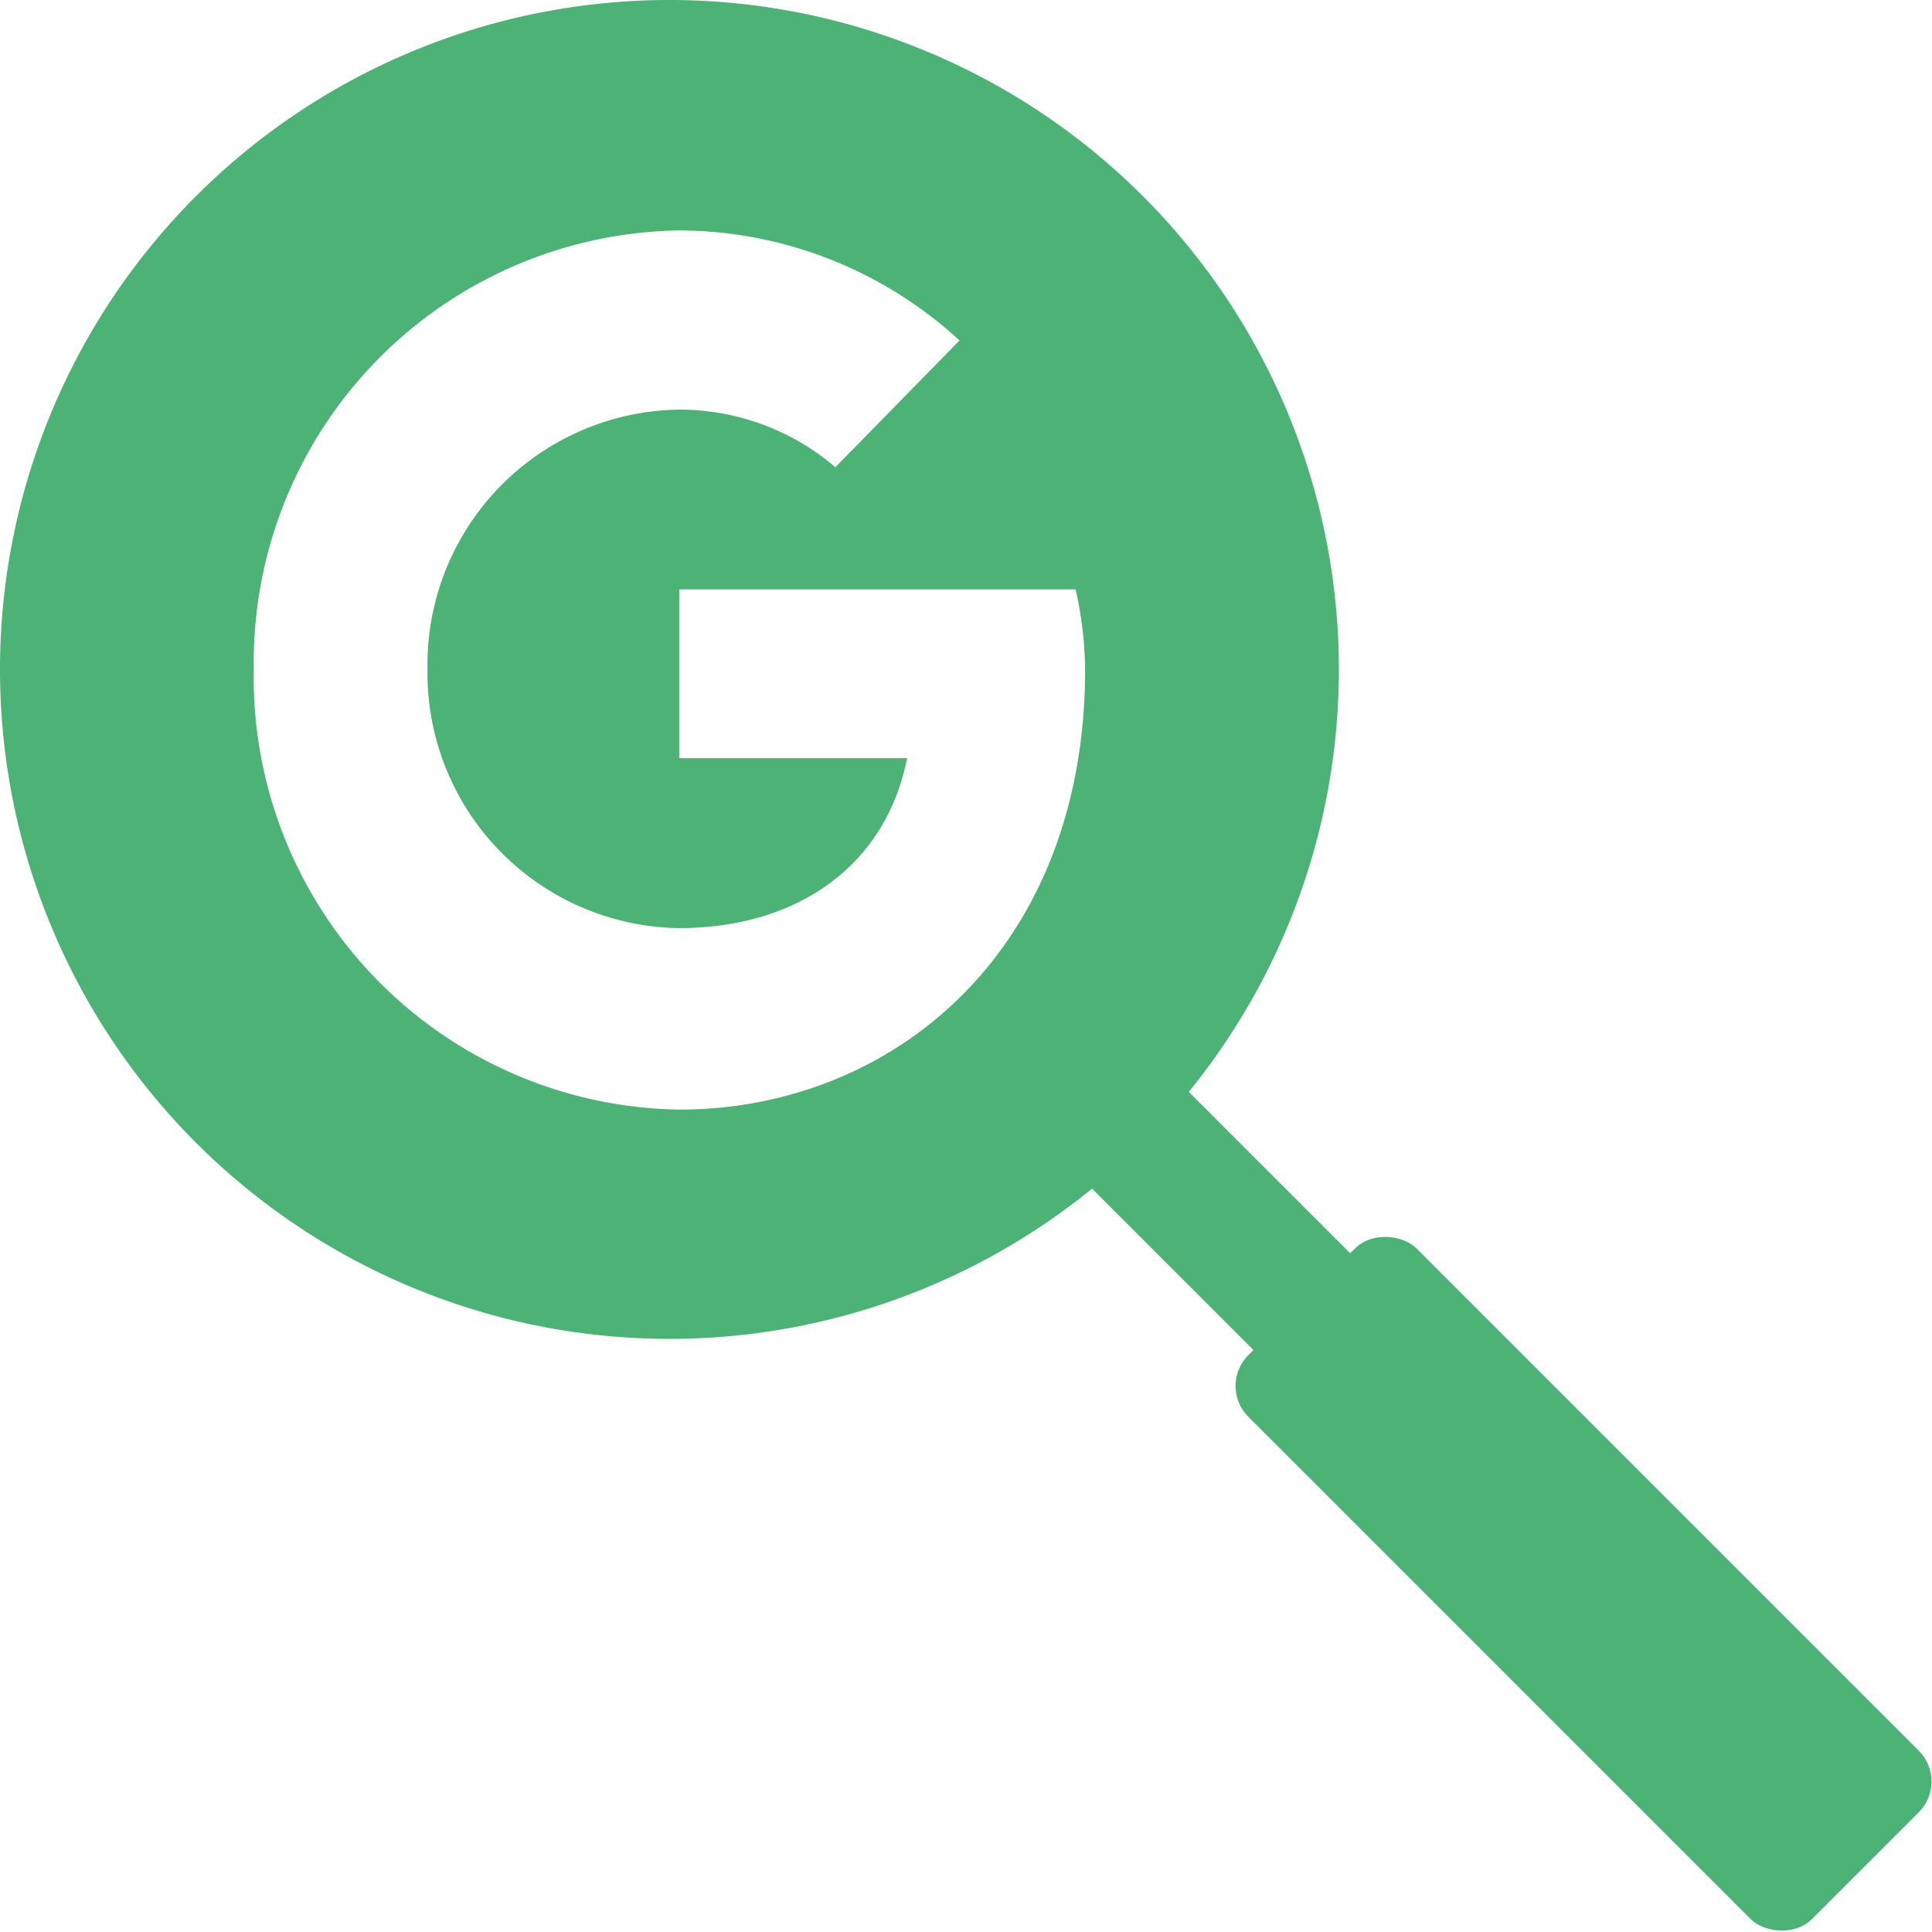
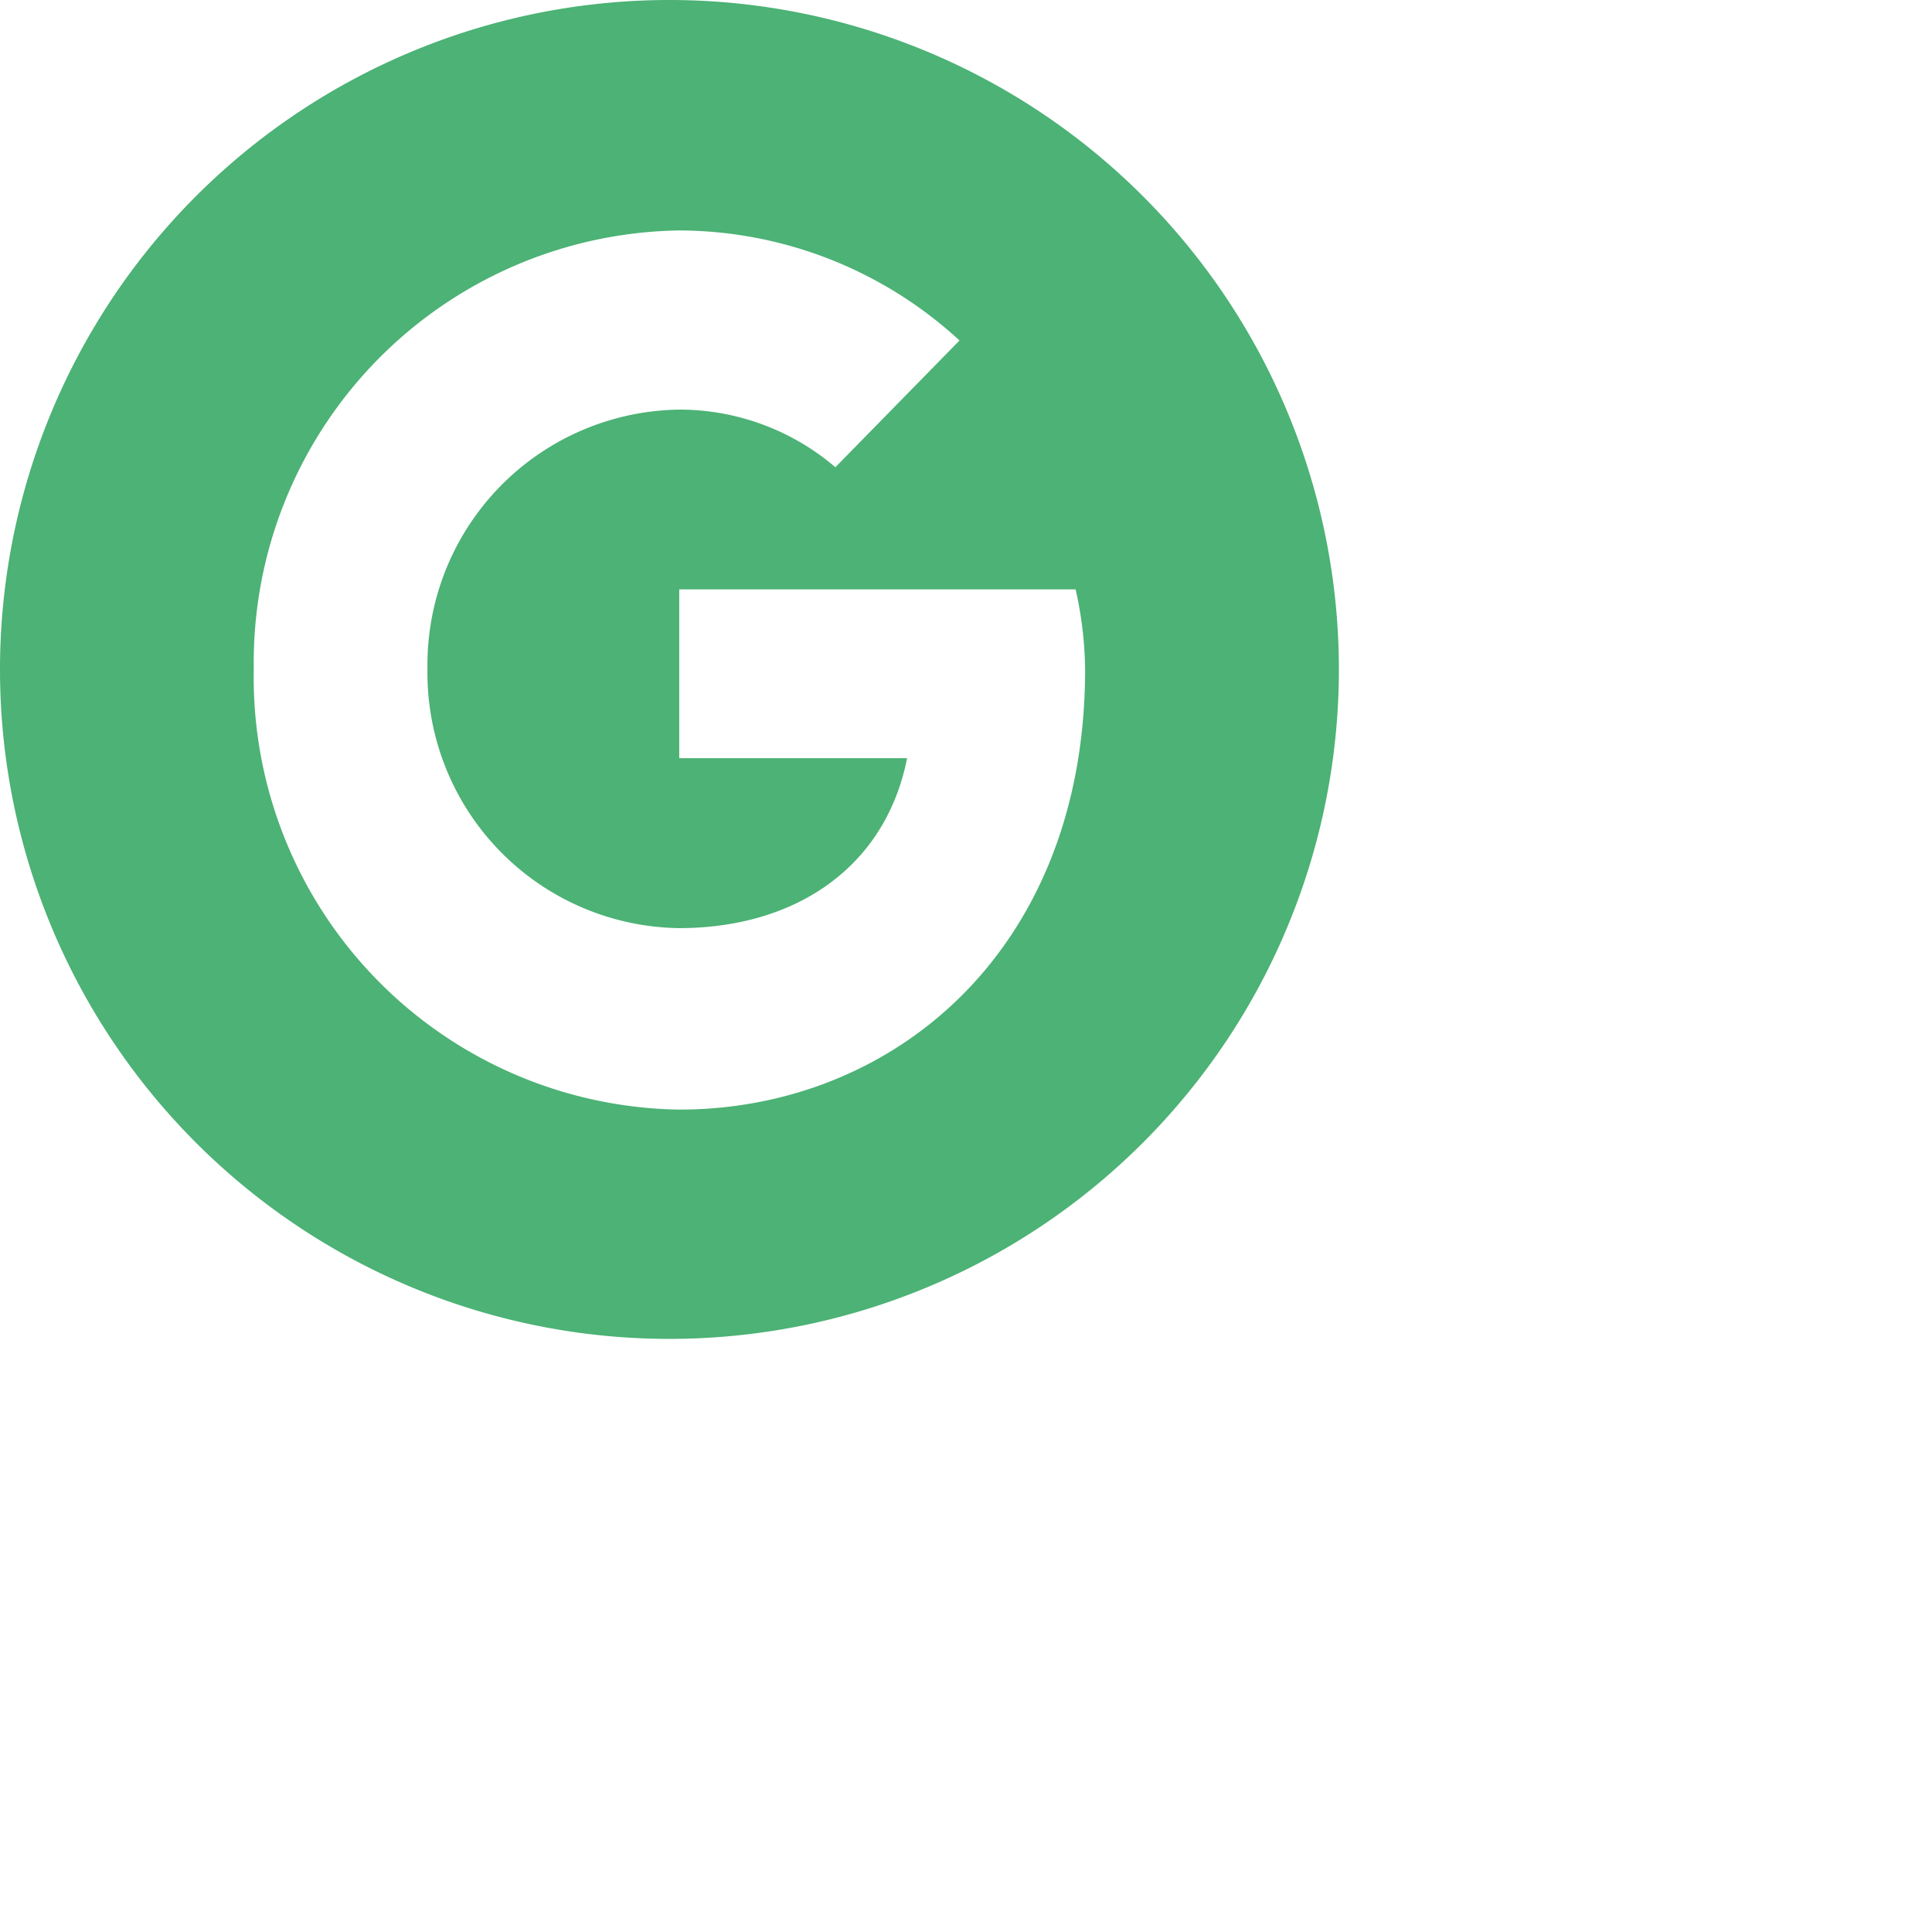
<svg xmlns="http://www.w3.org/2000/svg" viewBox="0 0 67.07 67.07">
  <defs>
    <style>.cls-1,.cls-2{fill:#4cb275;}.cls-2{fill-rule:evenodd;}</style>
  </defs>
  <g id="Capa_2" data-name="Capa 2">
    <g id="Capa_1-2" data-name="Capa 1">
-       <rect class="cls-1" x="40.02" y="37.15" width="4.75" height="10.48" transform="translate(-17.56 42.39) rotate(-45)" />
-       <rect class="cls-1" x="50.85" y="41.14" width="8.26" height="27.68" rx="1.51" transform="translate(-22.78 54.98) rotate(-45)" />
      <path class="cls-2" d="M23.24,0A23.24,23.24,0,1,0,46.48,23.24,23.24,23.24,0,0,0,23.24,0Zm.34,38.52A15,15,0,0,1,8.81,23.24,15,15,0,0,1,23.58,8a14.42,14.42,0,0,1,9.73,3.82L29,16.22a8.33,8.33,0,0,0-5.43-2,8.86,8.86,0,0,0-8.73,9,8.86,8.86,0,0,0,8.73,9c4.09,0,7.18-2.15,7.92-5.9H23.58V20.46H37.34a13.19,13.19,0,0,1,.33,2.78C37.67,33,31,38.52,23.58,38.52Z" />
    </g>
  </g>
</svg>